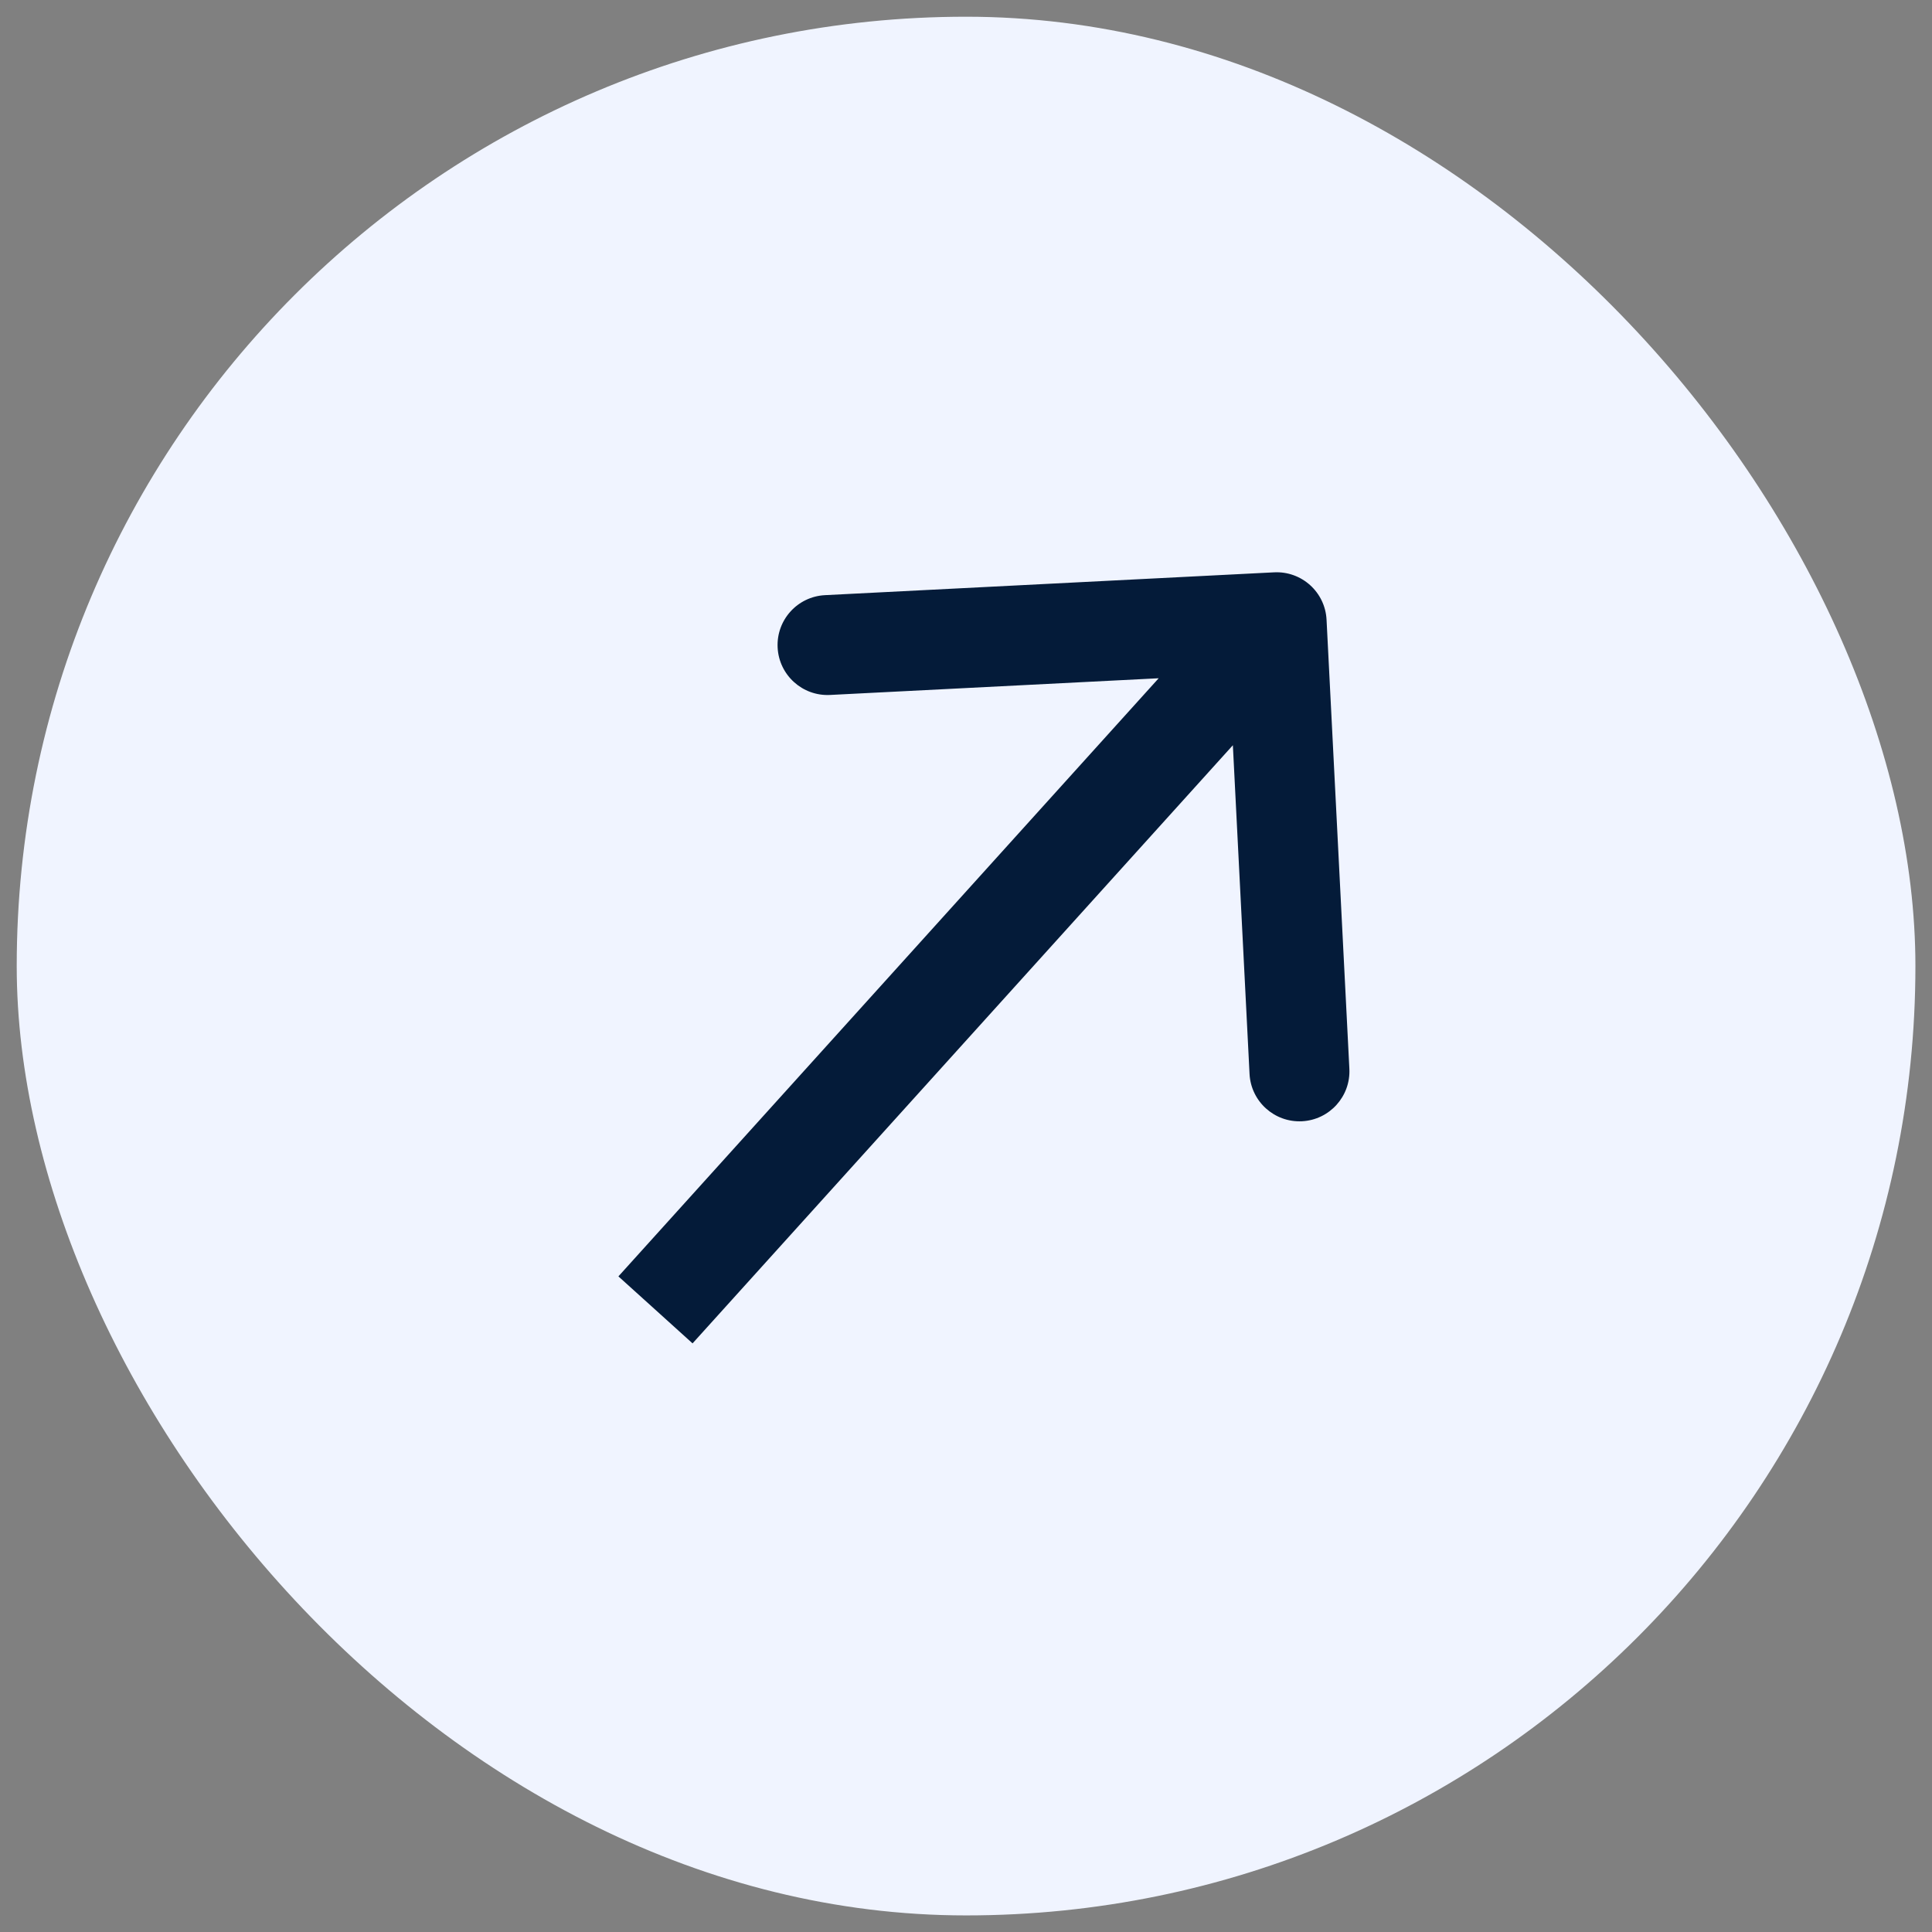
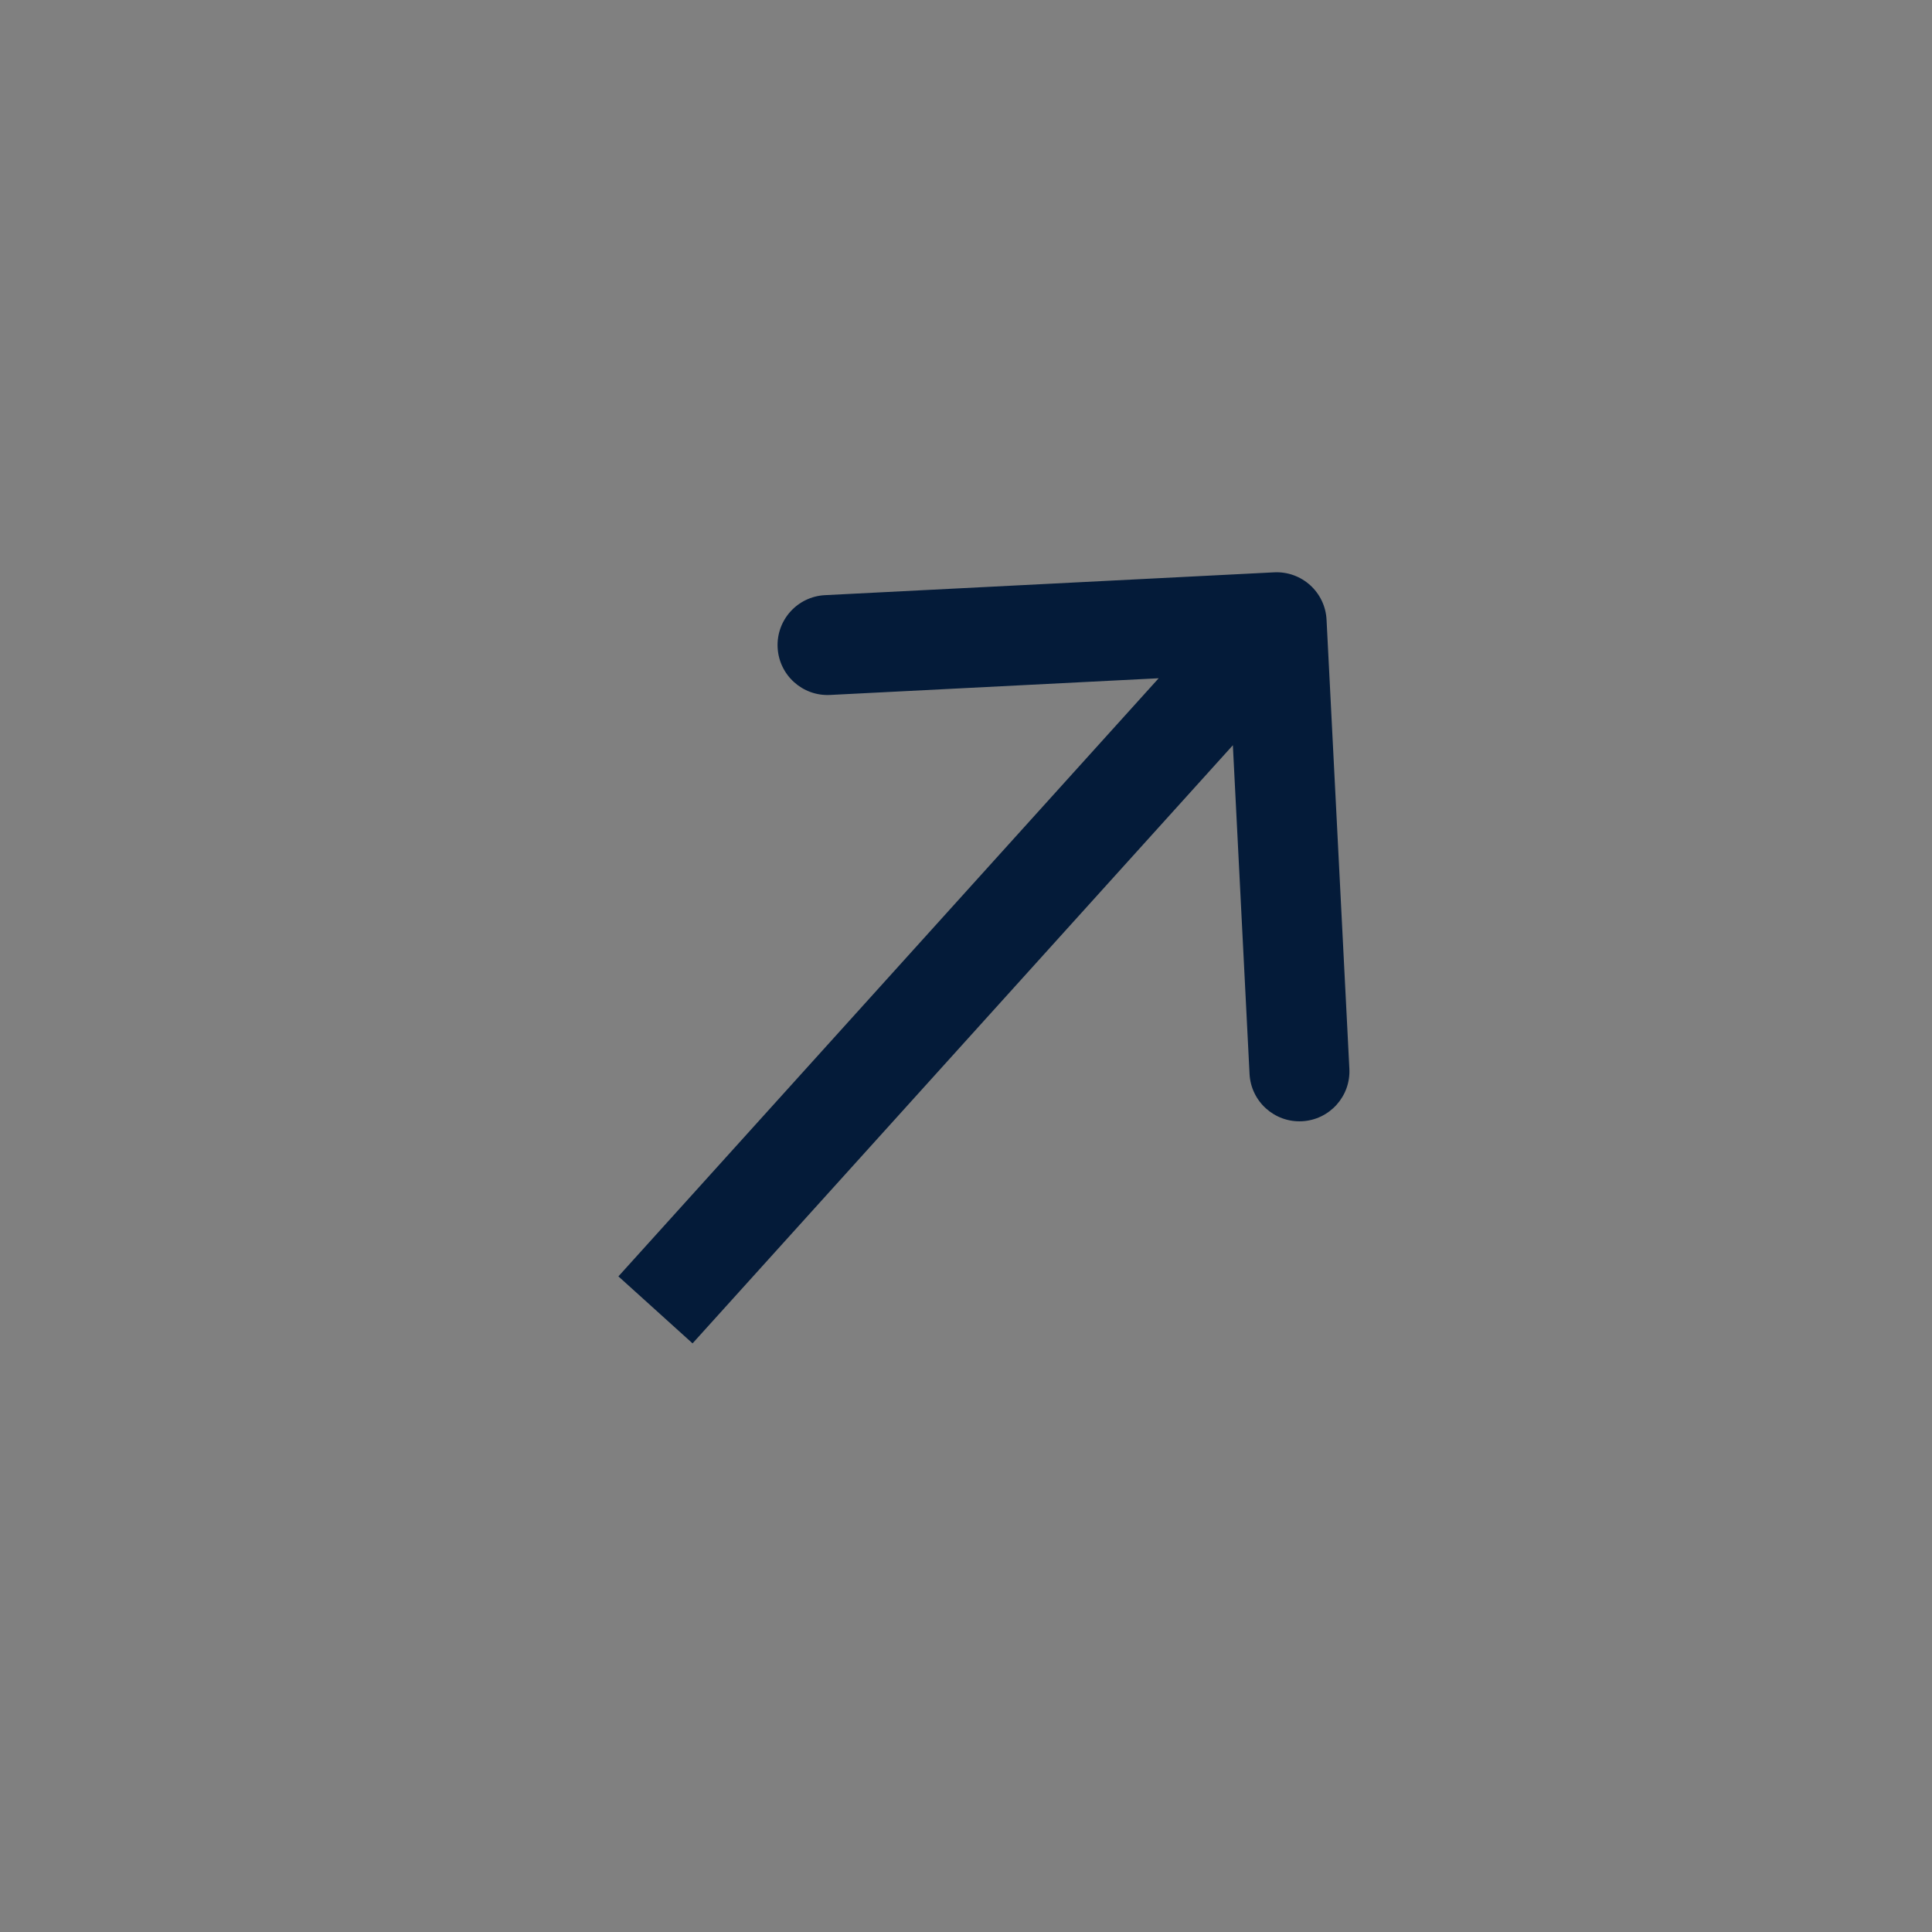
<svg xmlns="http://www.w3.org/2000/svg" width="58" height="58" viewBox="0 0 58 58" fill="none">
  <rect x="0" y="0" width="58" height="58" fill="#808080" stroke="none" />
-   <rect x="0.502" y="0.502" width="57" height="57" rx="28.5" fill="#F0F4FF" />
  <path d="M39.824 18.604C39.782 17.776 39.077 17.14 38.249 17.182L24.767 17.867C23.939 17.909 23.303 18.614 23.345 19.441C23.387 20.268 24.092 20.905 24.919 20.863L36.904 20.254L37.512 32.239C37.554 33.066 38.259 33.703 39.087 33.661C39.914 33.618 40.551 32.914 40.509 32.086L39.824 18.604ZM19.678 39.323L20.791 40.329L39.439 19.685L38.325 18.68L37.212 17.674L18.565 38.318L19.678 39.323Z" fill="#041B39" />
</svg>